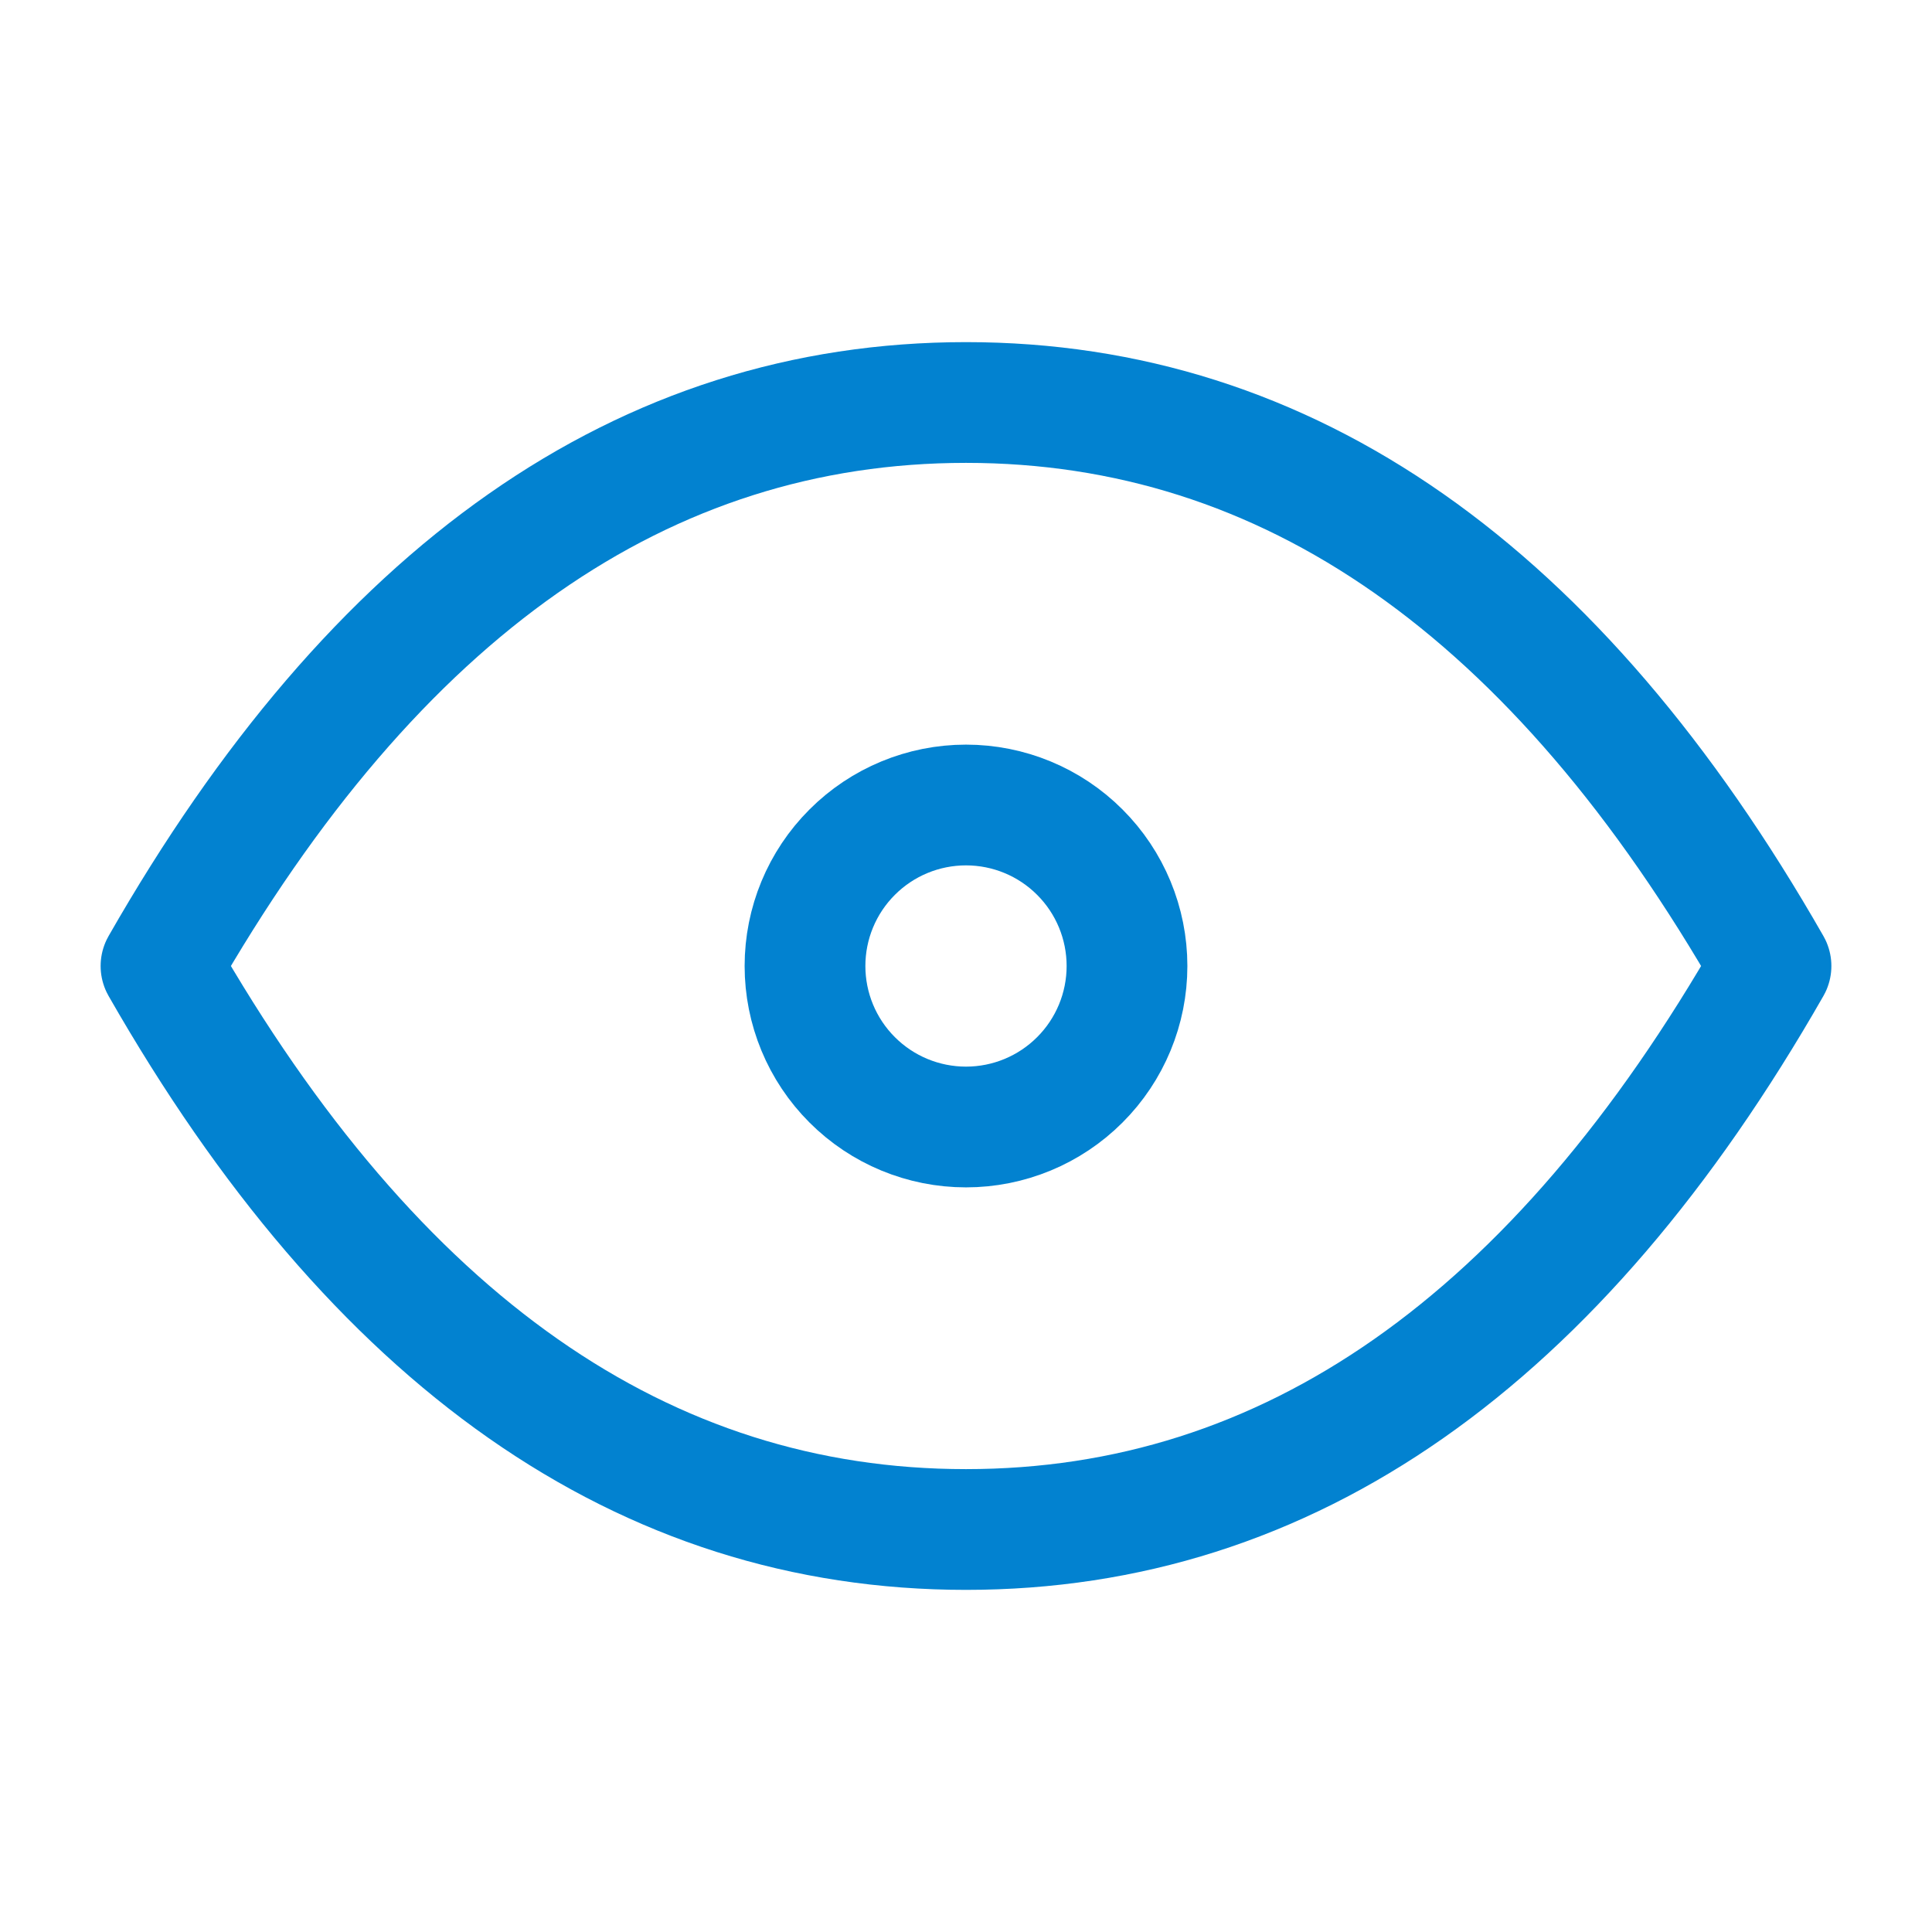
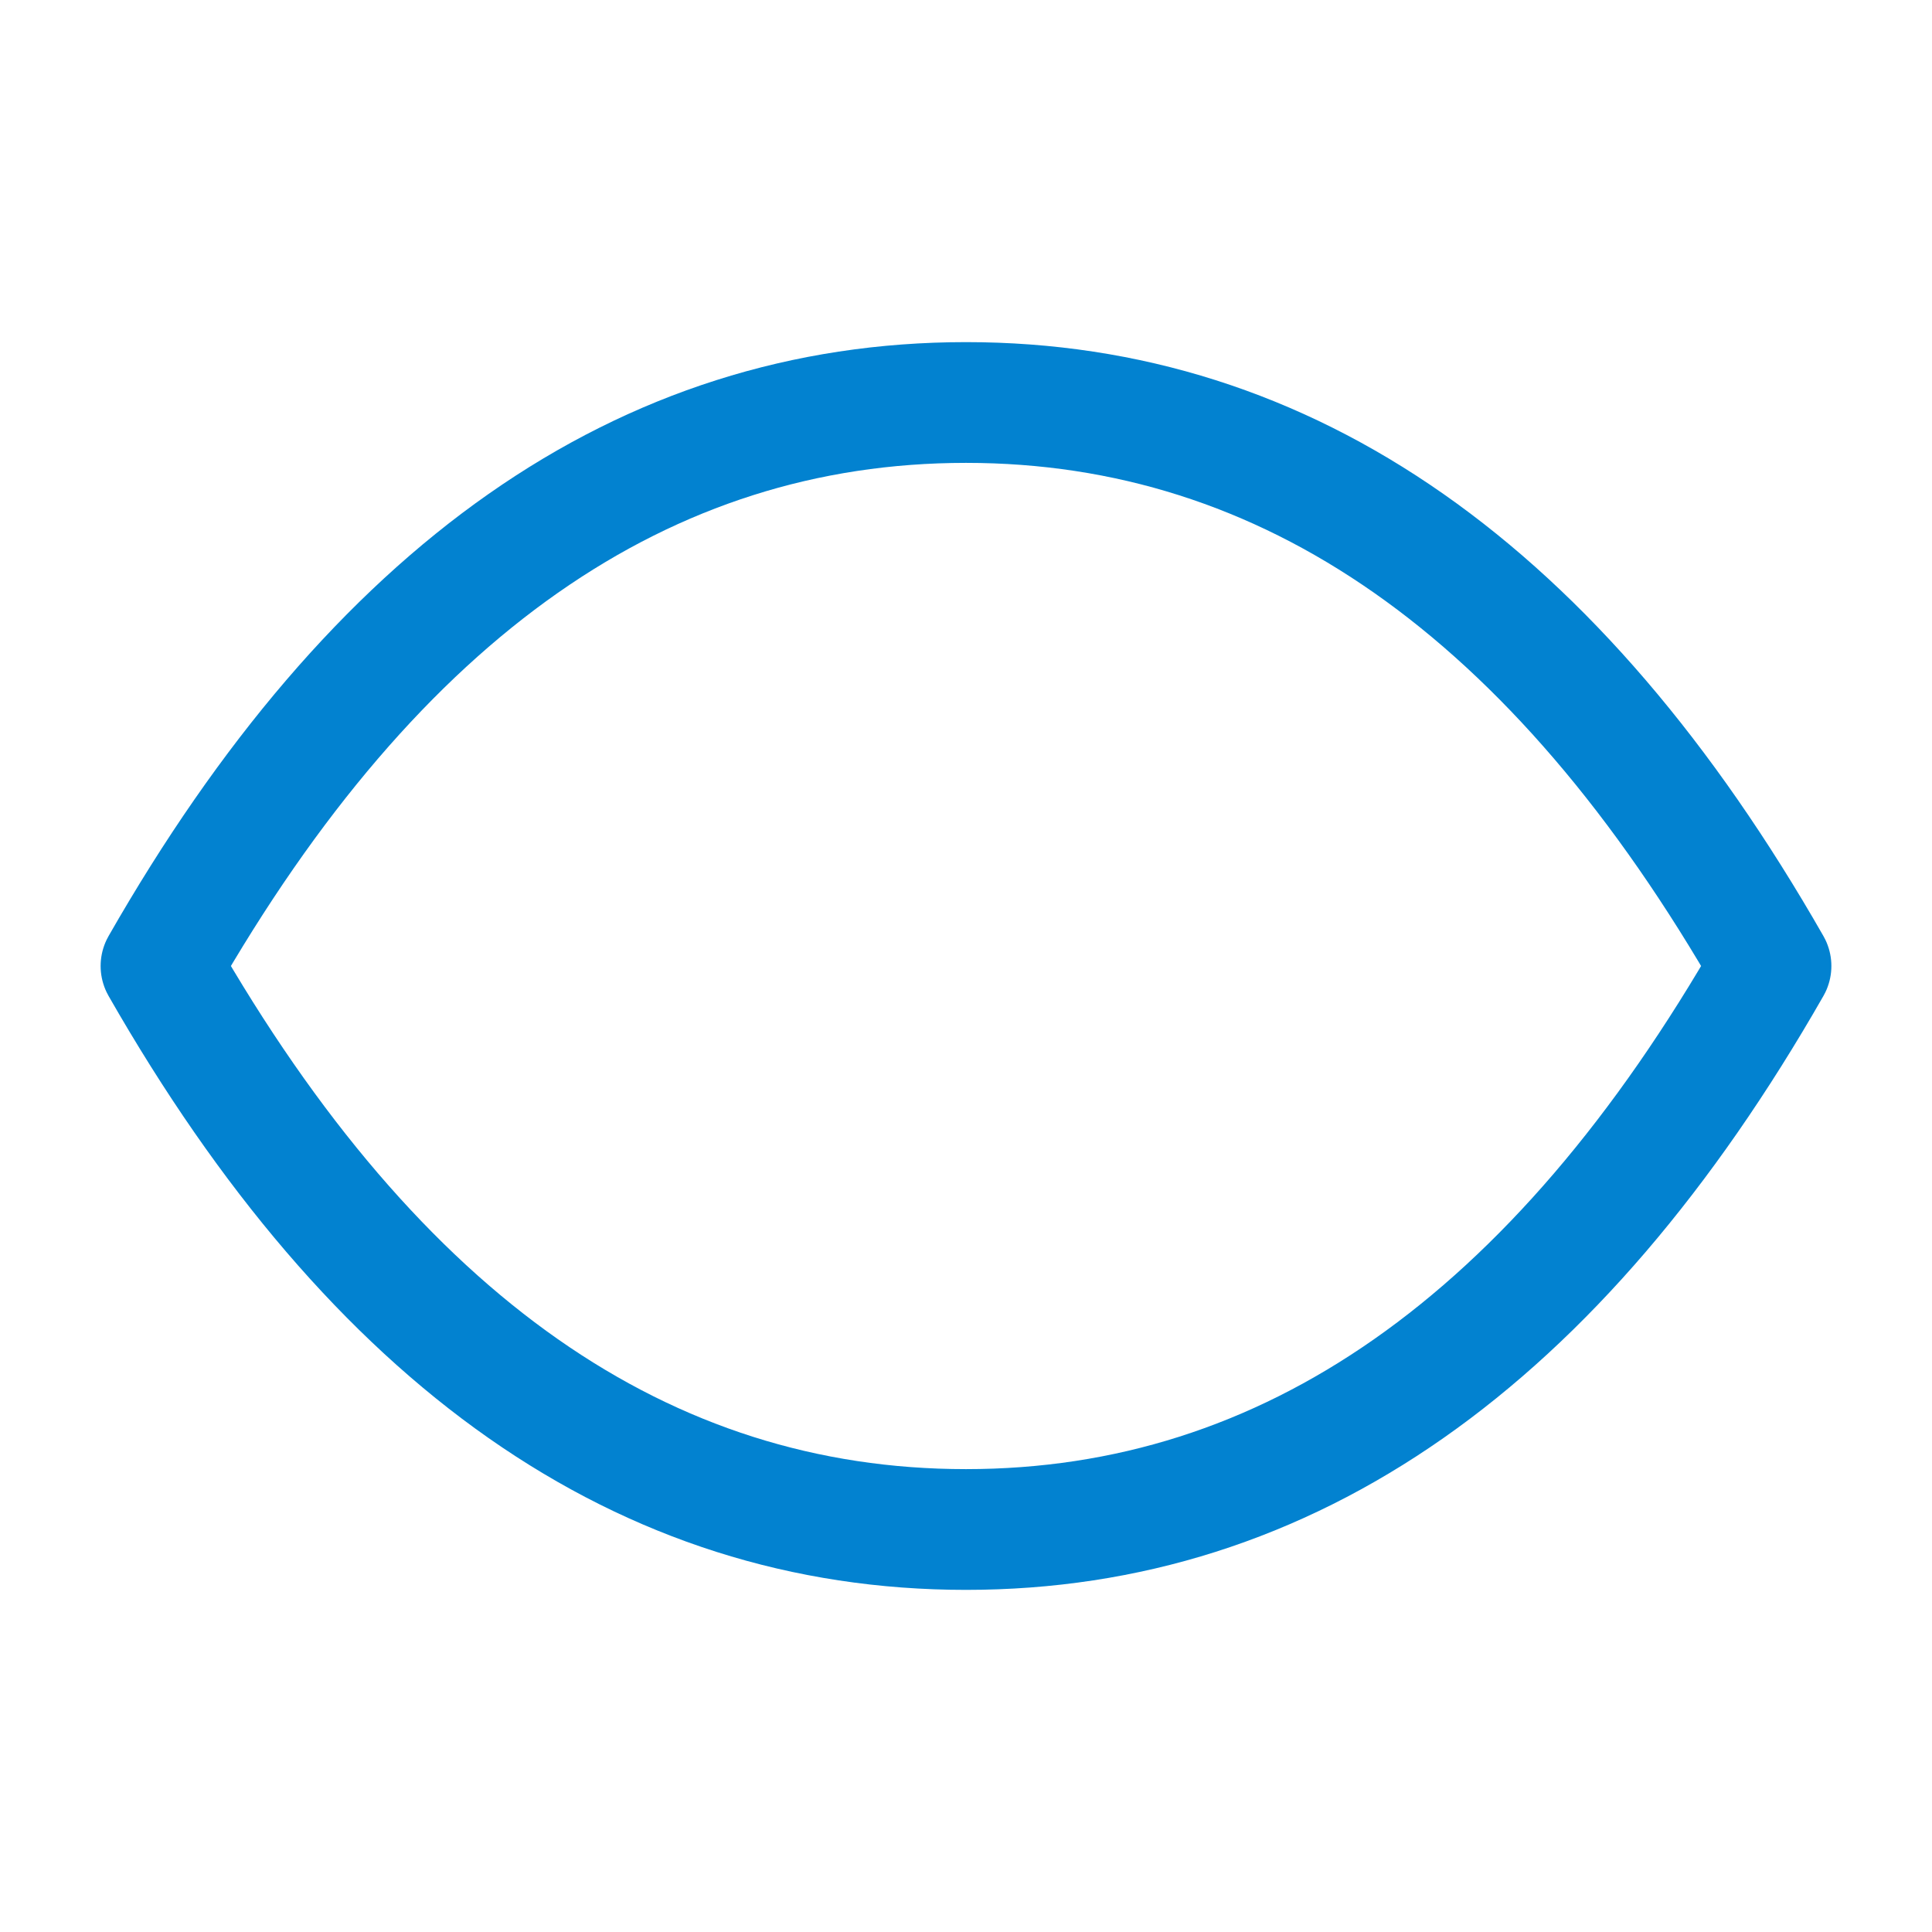
<svg xmlns="http://www.w3.org/2000/svg" width="48" height="48" viewBox="0 0 48 48" fill="none">
-   <path d="M20 24C20 25.061 20.421 26.078 21.172 26.828C21.922 27.579 22.939 28 24 28C25.061 28 26.078 27.579 26.828 26.828C27.579 26.078 28 25.061 28 24C28 22.939 27.579 21.922 26.828 21.172C26.078 20.421 25.061 20 24 20C22.939 20 21.922 20.421 21.172 21.172C20.421 21.922 20 22.939 20 24Z" stroke="#0282D0" stroke-width="3" stroke-linecap="round" stroke-linejoin="round" />
  <path d="M44 24C38.666 33.334 32 38 24 38C16 38 9.334 33.334 4 24C9.334 14.666 16 10 24 10C32 10 38.666 14.666 44 24Z" stroke="#0282D0" stroke-width="3" stroke-linecap="round" stroke-linejoin="round" />
</svg>